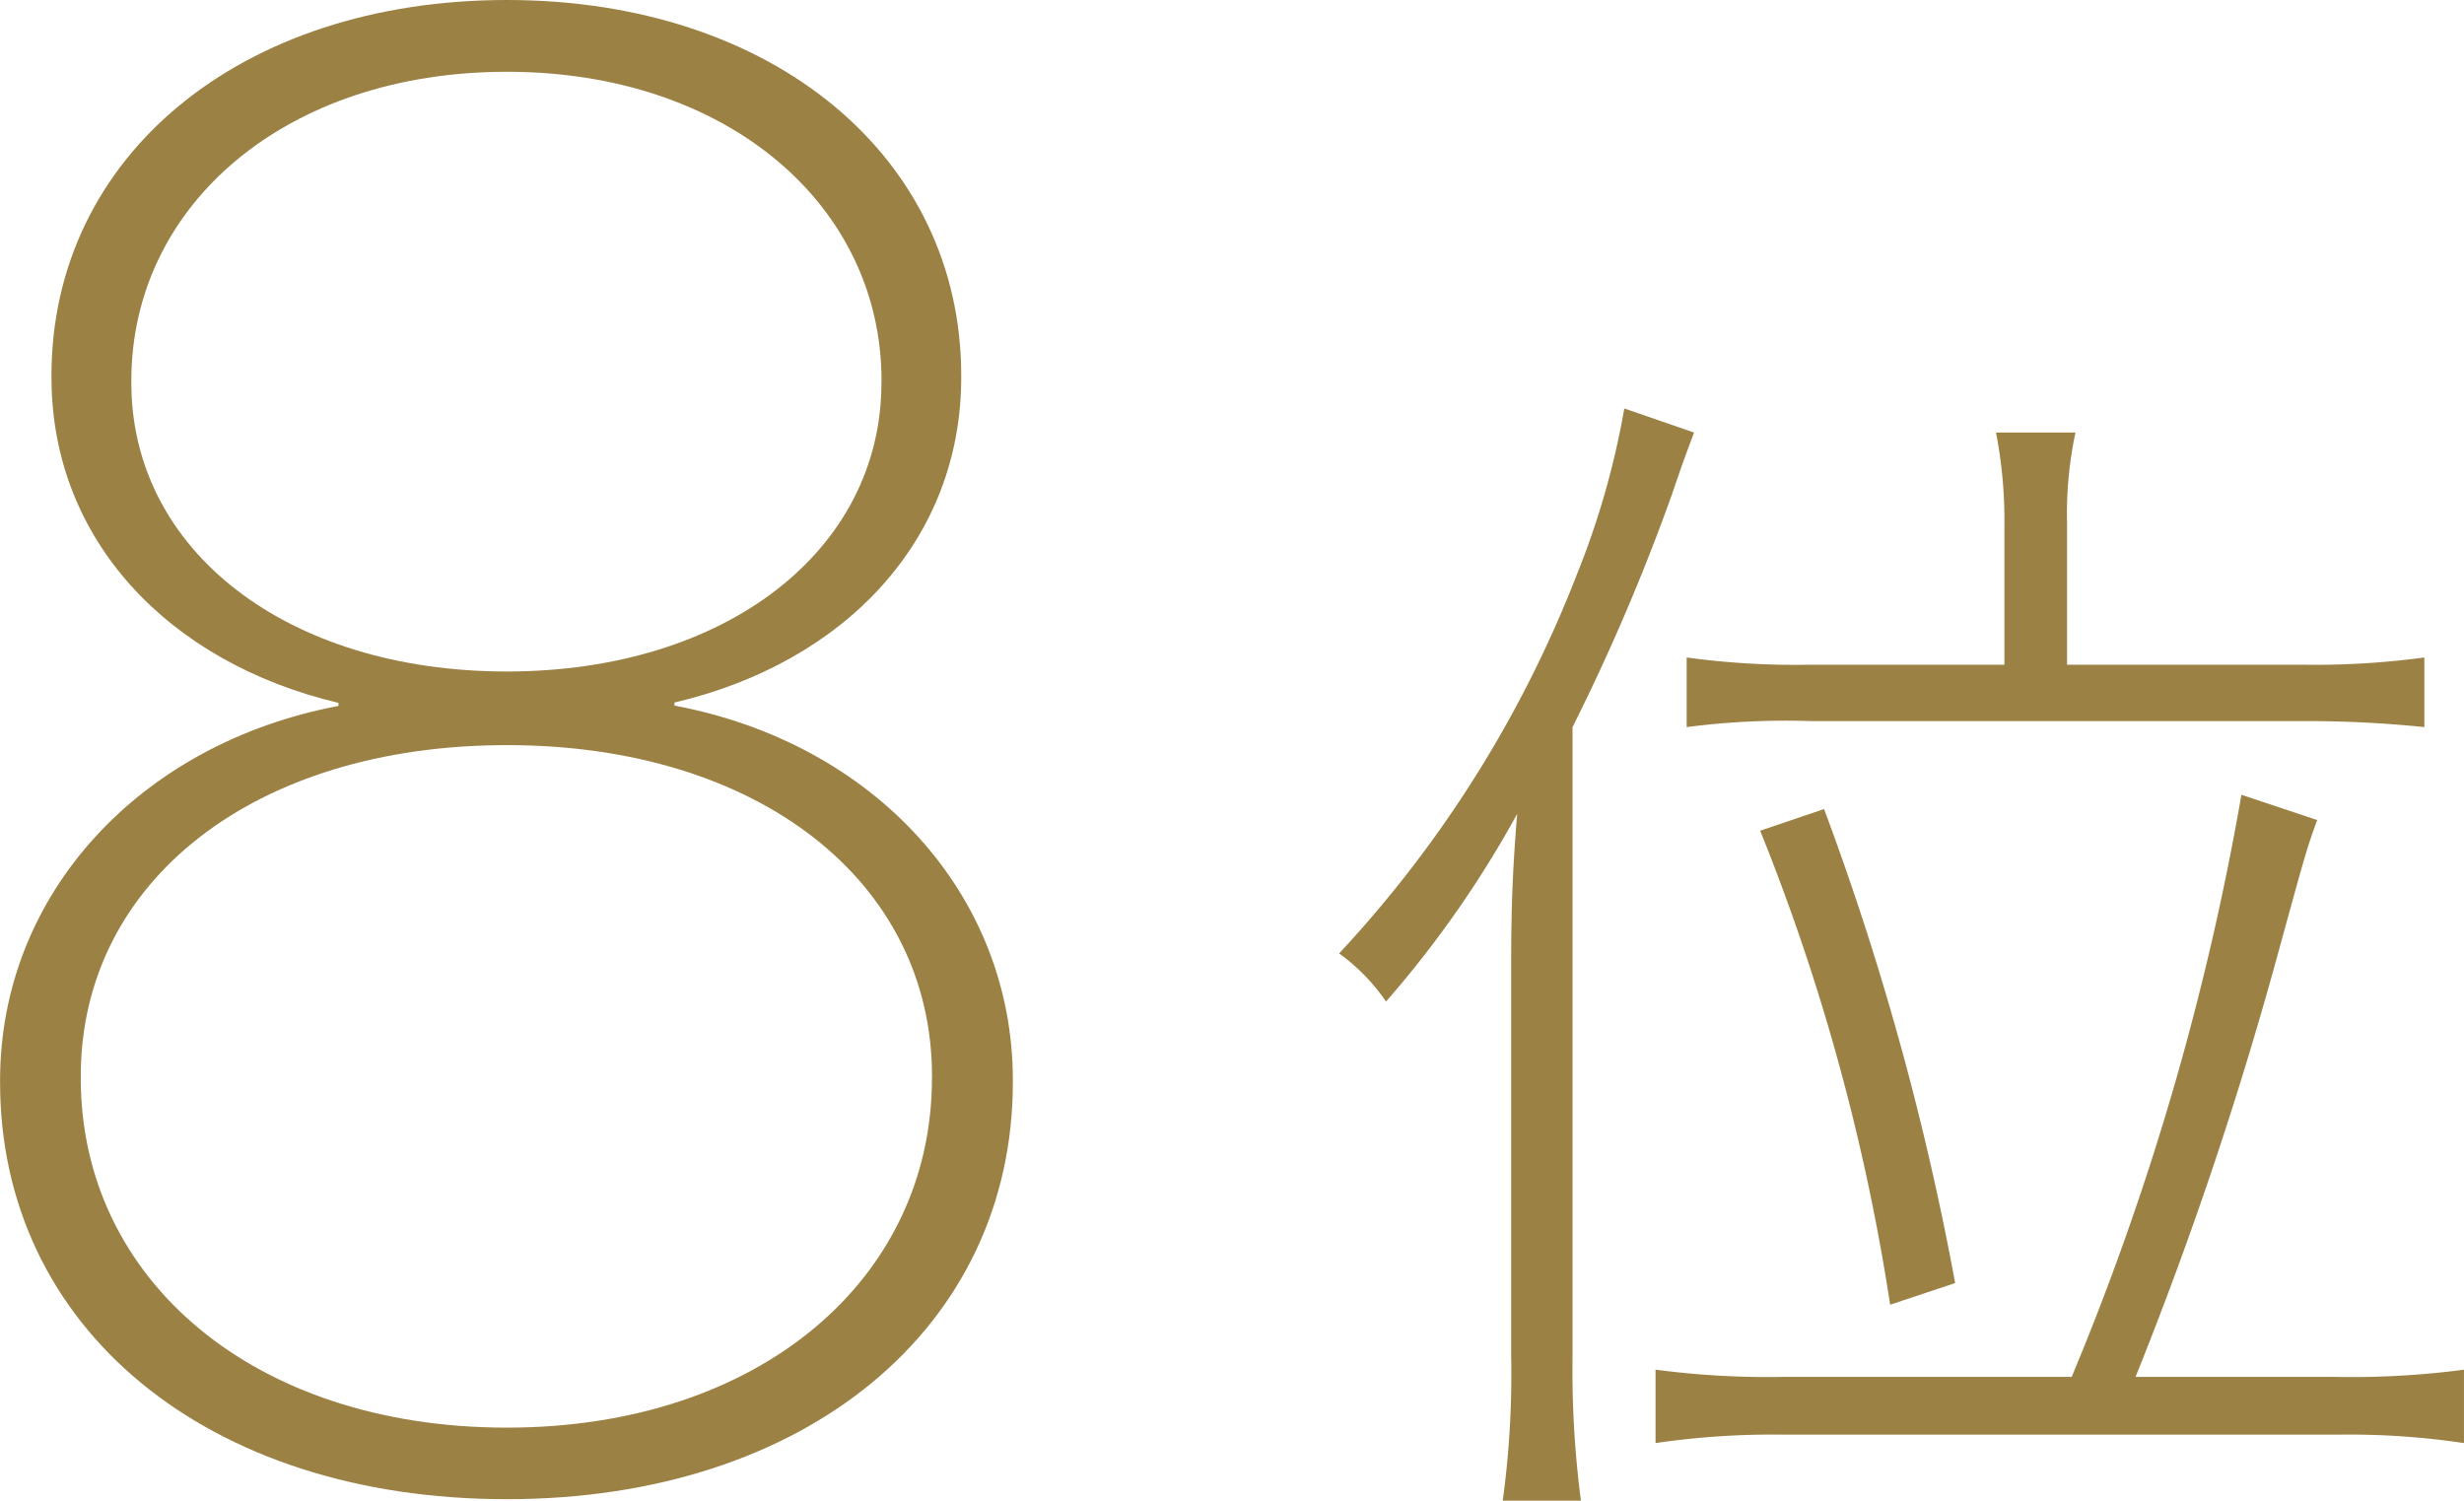
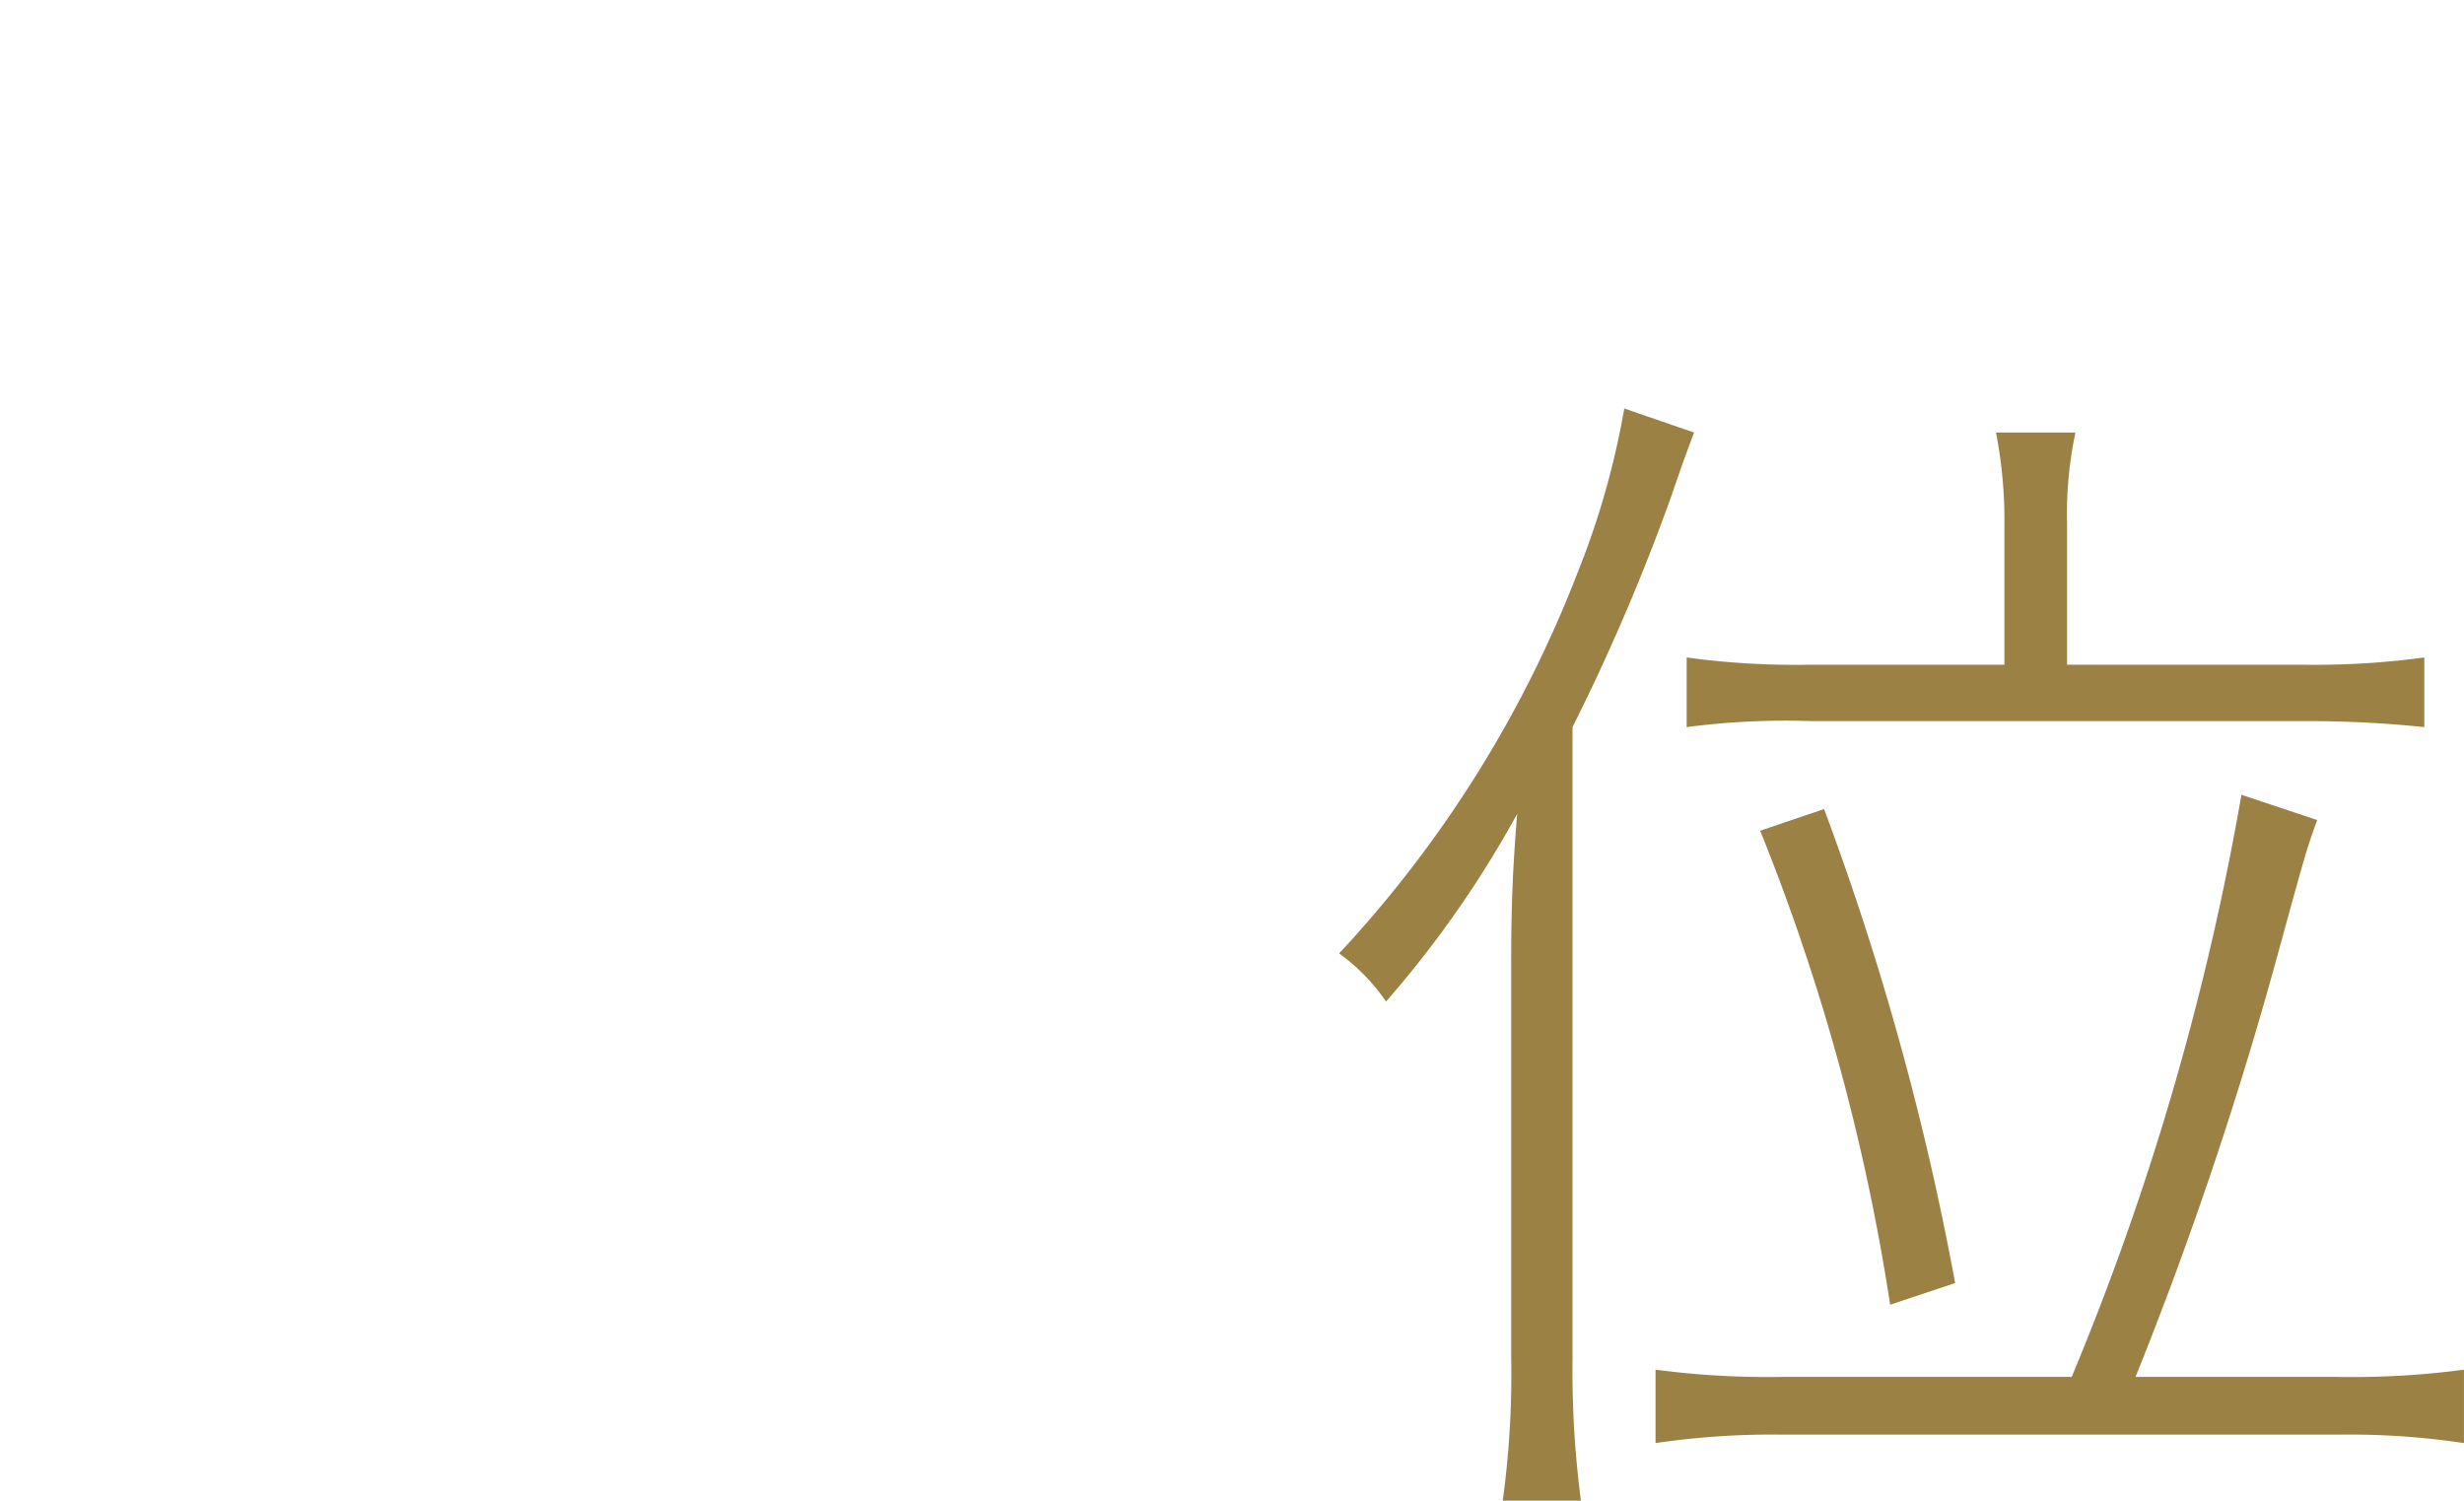
<svg xmlns="http://www.w3.org/2000/svg" width="65.536" height="39.919" viewBox="0 0 65.536 39.919">
  <defs>
    <style>.cls-1{fill:#9c8145;}</style>
  </defs>
  <g id="レイヤー_2" data-name="レイヤー 2">
    <g id="レイヤー_1-2" data-name="レイヤー 1">
-       <path class="cls-1" d="M2.5,36.349V36.3c0-4.968,3.732-8.97,9-9.963v-.081C6.956,25.177,3.867,21.9,3.867,17.6V17.55c0-5.828,5.022-9.99,12.112-9.99,7.063,0,12.085,4.162,12.085,9.99V17.6c0,4.3-3.062,7.573-7.627,8.647v.081c5.291.993,9,5,9,9.963v.054c0,6.526-5.506,11.091-13.455,11.091C8,47.44,2.5,42.875,2.5,36.349Zm24.787-.108v-.053c0-5.184-4.619-8.809-11.306-8.809C9.265,27.379,4.646,31,4.646,36.188v.053c0,5.344,4.592,9.292,11.333,9.292C22.693,45.533,27.285,41.585,27.285,36.241Zm-1.343-18.5v-.054c0-4.673-4.109-8.218-9.963-8.218-5.881,0-9.99,3.545-9.99,8.218v.054c0,4.458,4.136,7.68,9.99,7.68C21.807,25.418,25.942,22.2,25.942,17.738Z" transform="translate(-2.498 -7.56)" />
      <path class="cls-1" d="M42.691,33.272c0-1.5.032-2.5.16-4.064A28.133,28.133,0,0,1,39.363,34.2a5.169,5.169,0,0,0-1.248-1.28,31.452,31.452,0,0,0,6.336-10.111A21.747,21.747,0,0,0,45.7,18.425l1.856.64c-.192.512-.256.672-.608,1.7A55.373,55.373,0,0,1,44.323,26.9V43.7a26.627,26.627,0,0,0,.224,3.776h-2.08a24.7,24.7,0,0,0,.224-3.84ZM57.6,44.183A72.322,72.322,0,0,0,62.114,28.7l2.015.672c-.288.8-.288.8-1.087,3.712a102.453,102.453,0,0,1-3.744,11.1h5.344a22.738,22.738,0,0,0,3.391-.192v1.952a20.564,20.564,0,0,0-3.36-.224H49.955a21.4,21.4,0,0,0-3.424.224V43.991a22.633,22.633,0,0,0,3.424.192ZM55.81,21.529a12.167,12.167,0,0,0-.224-2.464H57.7a10.369,10.369,0,0,0-.224,2.4V25.24h6.239a21.709,21.709,0,0,0,3.264-.192V26.9a30.418,30.418,0,0,0-3.231-.16H50.659a20.353,20.353,0,0,0-3.3.16V25.048a21.314,21.314,0,0,0,3.3.192H55.81ZM52.771,42.263a56.523,56.523,0,0,0-3.457-12.607l1.7-.576A74.853,74.853,0,0,1,54.5,41.688Z" transform="translate(-2.498 -7.56)" />
    </g>
  </g>
</svg>